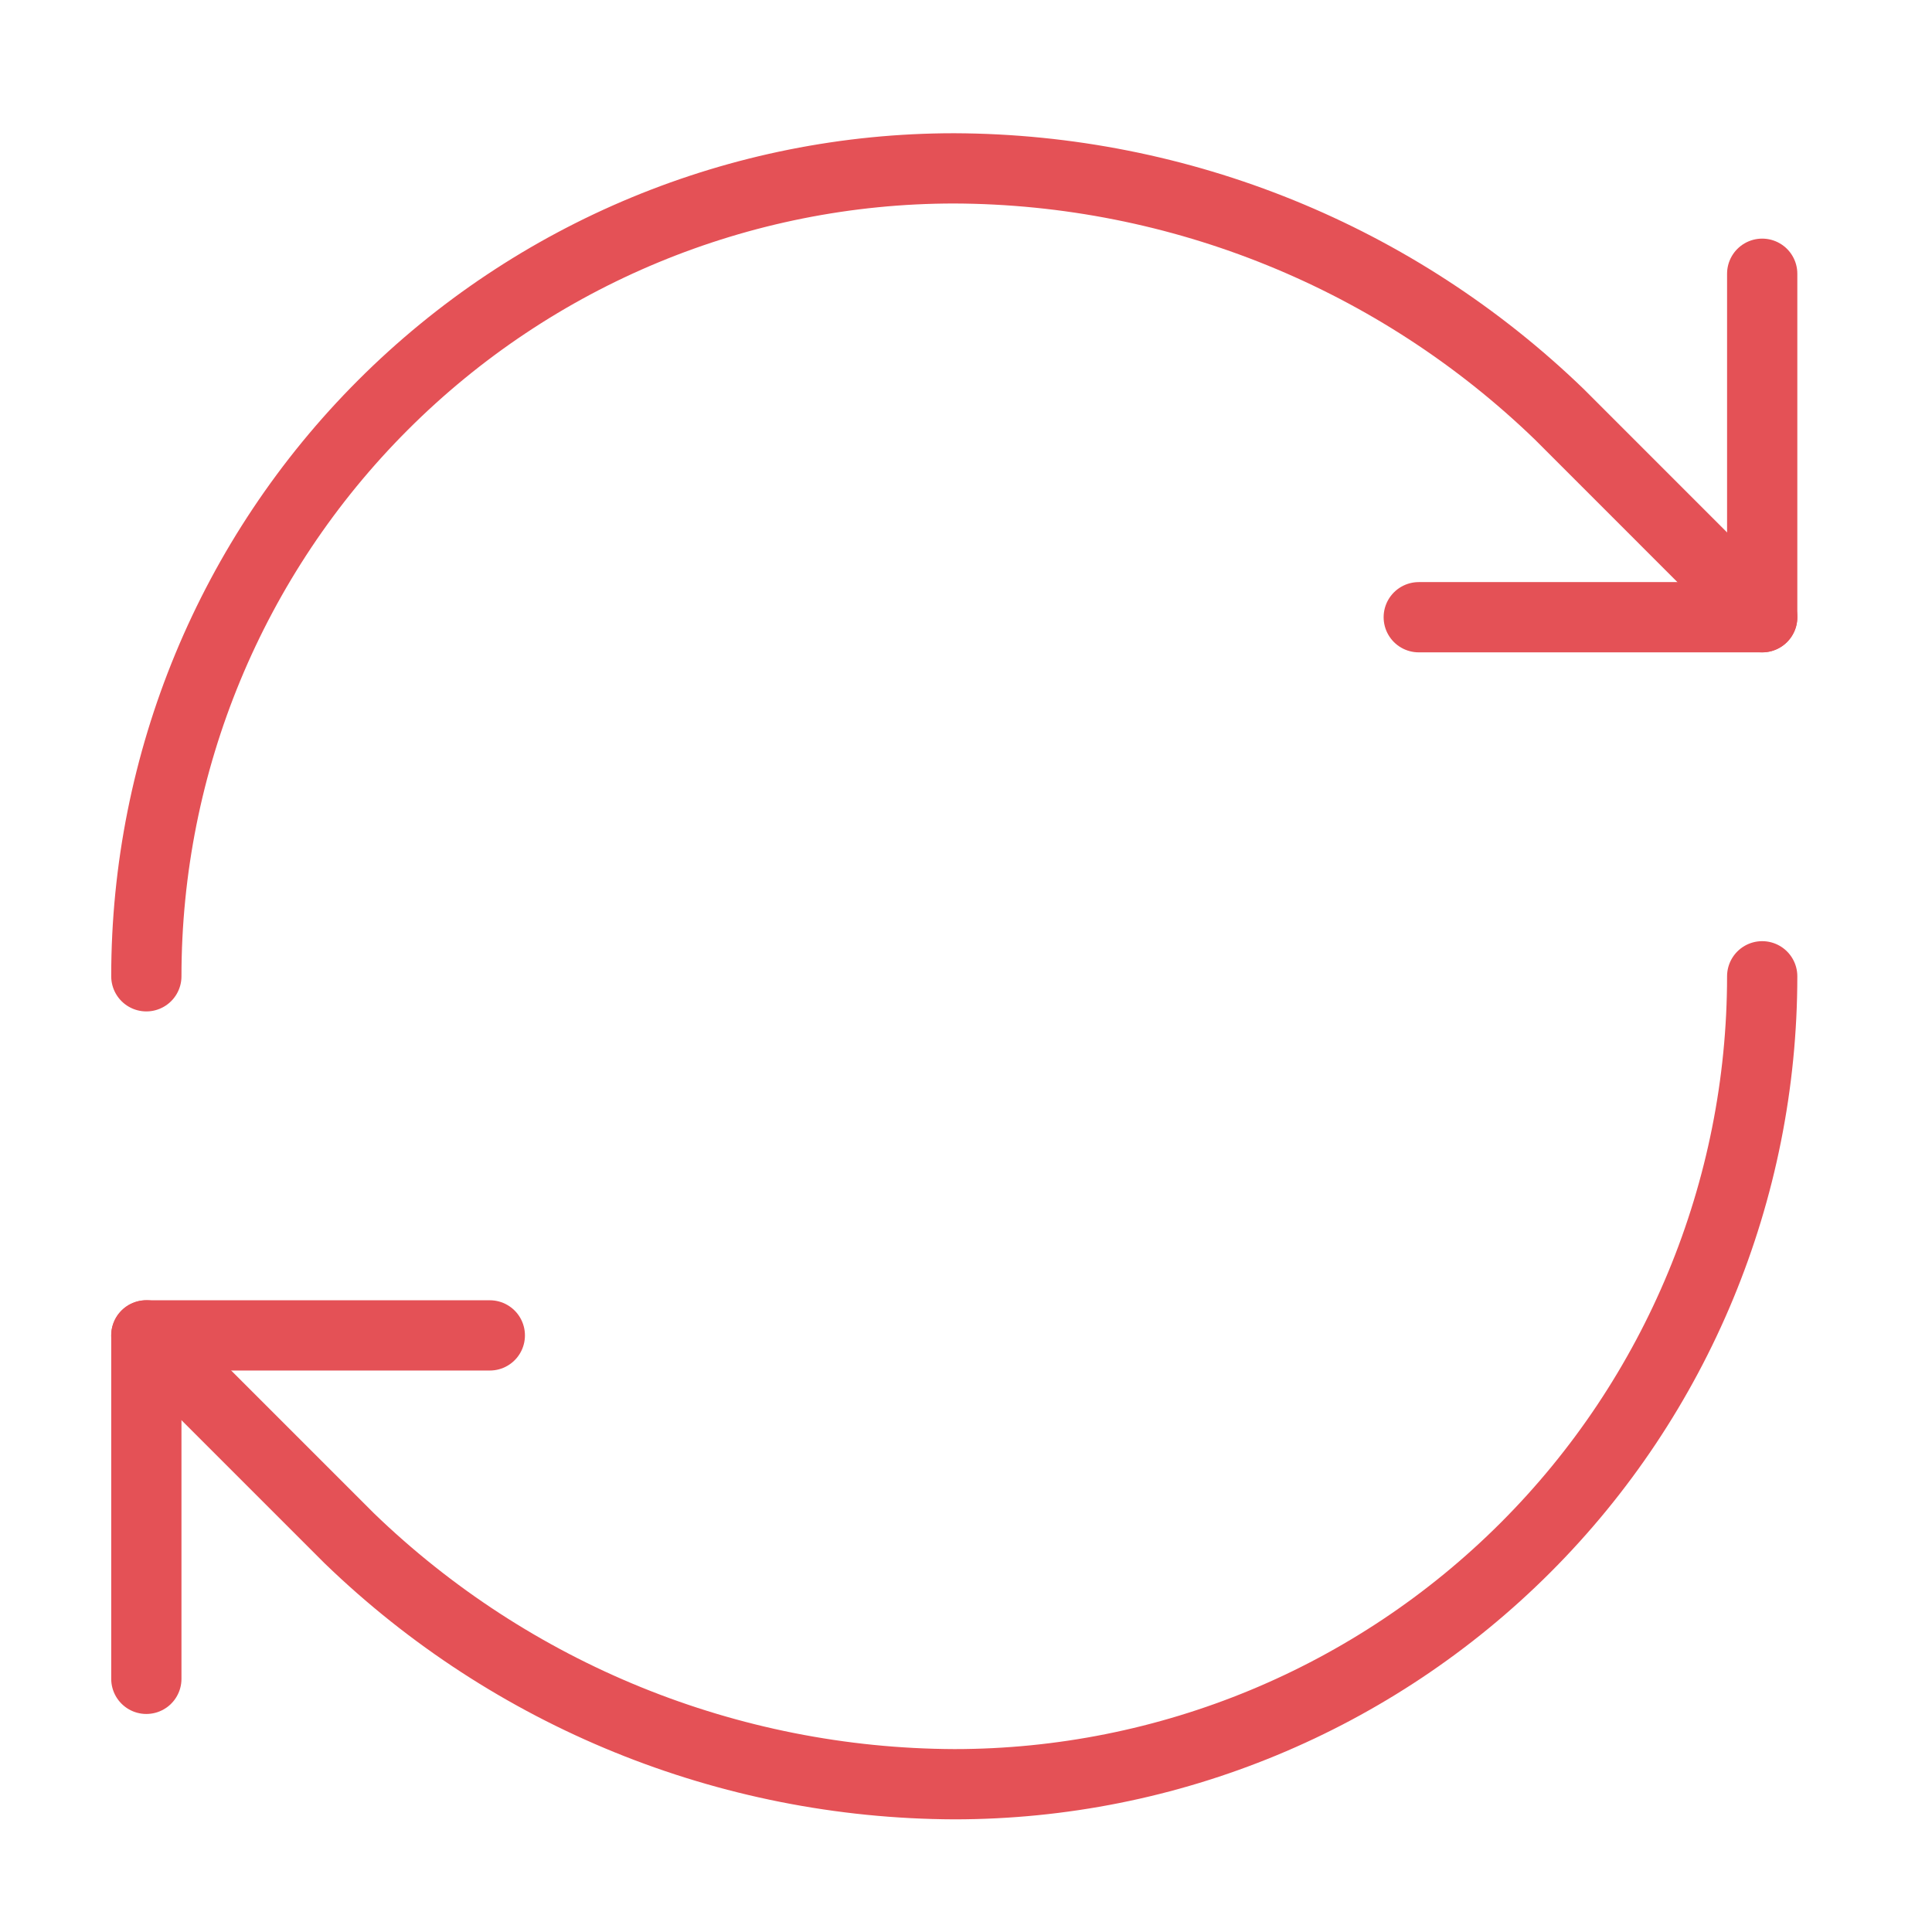
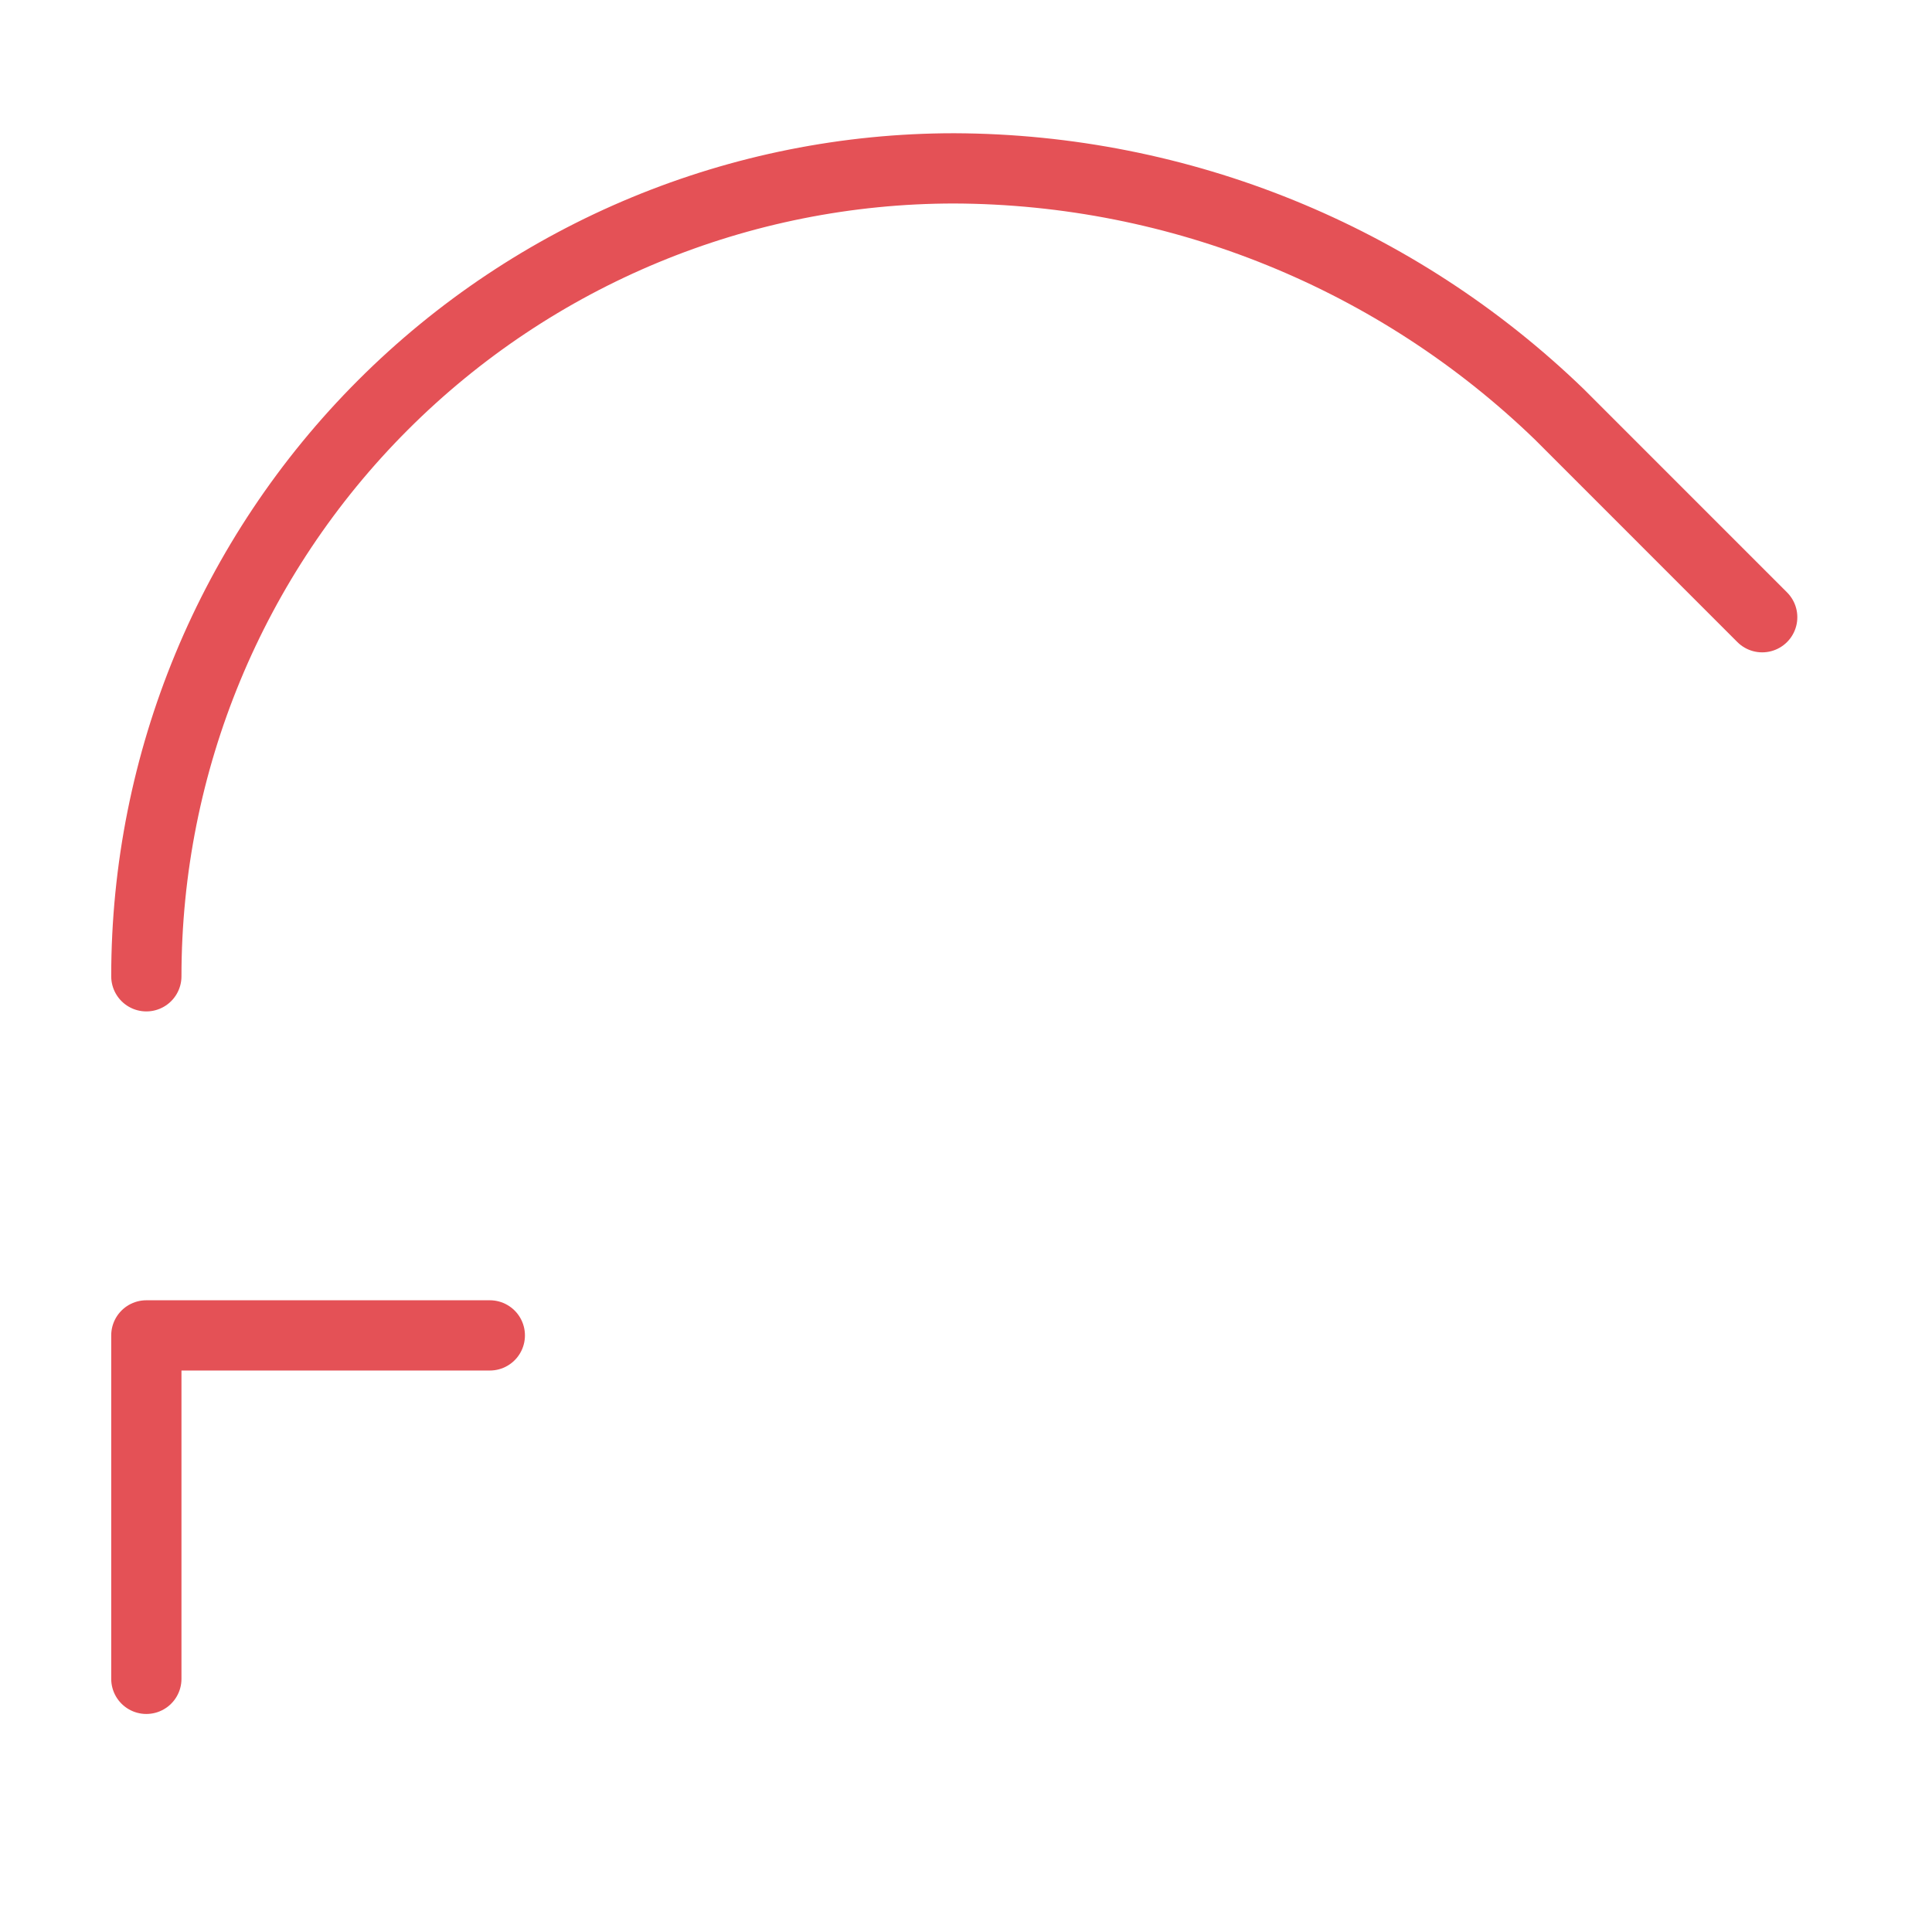
<svg xmlns="http://www.w3.org/2000/svg" width="55" height="55" viewBox="0 0 55 55" fill="none">
  <path d="M4.166 27.793C4.166 21.693 6.589 15.843 10.903 11.53C15.216 7.216 21.066 4.793 27.166 4.793C33.596 4.817 39.767 7.326 44.391 11.795L50.166 17.571" stroke="#E45156" stroke-width="2" stroke-linecap="round" stroke-linejoin="round" />
-   <path d="M50.166 7.793V17.571H40.389" stroke="#E45156" stroke-width="2" stroke-linecap="round" stroke-linejoin="round" />
-   <path d="M50.166 27.793C50.166 33.893 47.743 39.743 43.429 44.056C39.116 48.37 33.266 50.793 27.166 50.793C20.736 50.769 14.565 48.26 9.942 43.791L4.166 38.015" stroke="#E45156" stroke-width="2" stroke-linecap="round" stroke-linejoin="round" />
  <path d="M13.944 38.016H4.166V47.793" stroke="#E45156" stroke-width="2" stroke-linecap="round" stroke-linejoin="round" />
</svg>